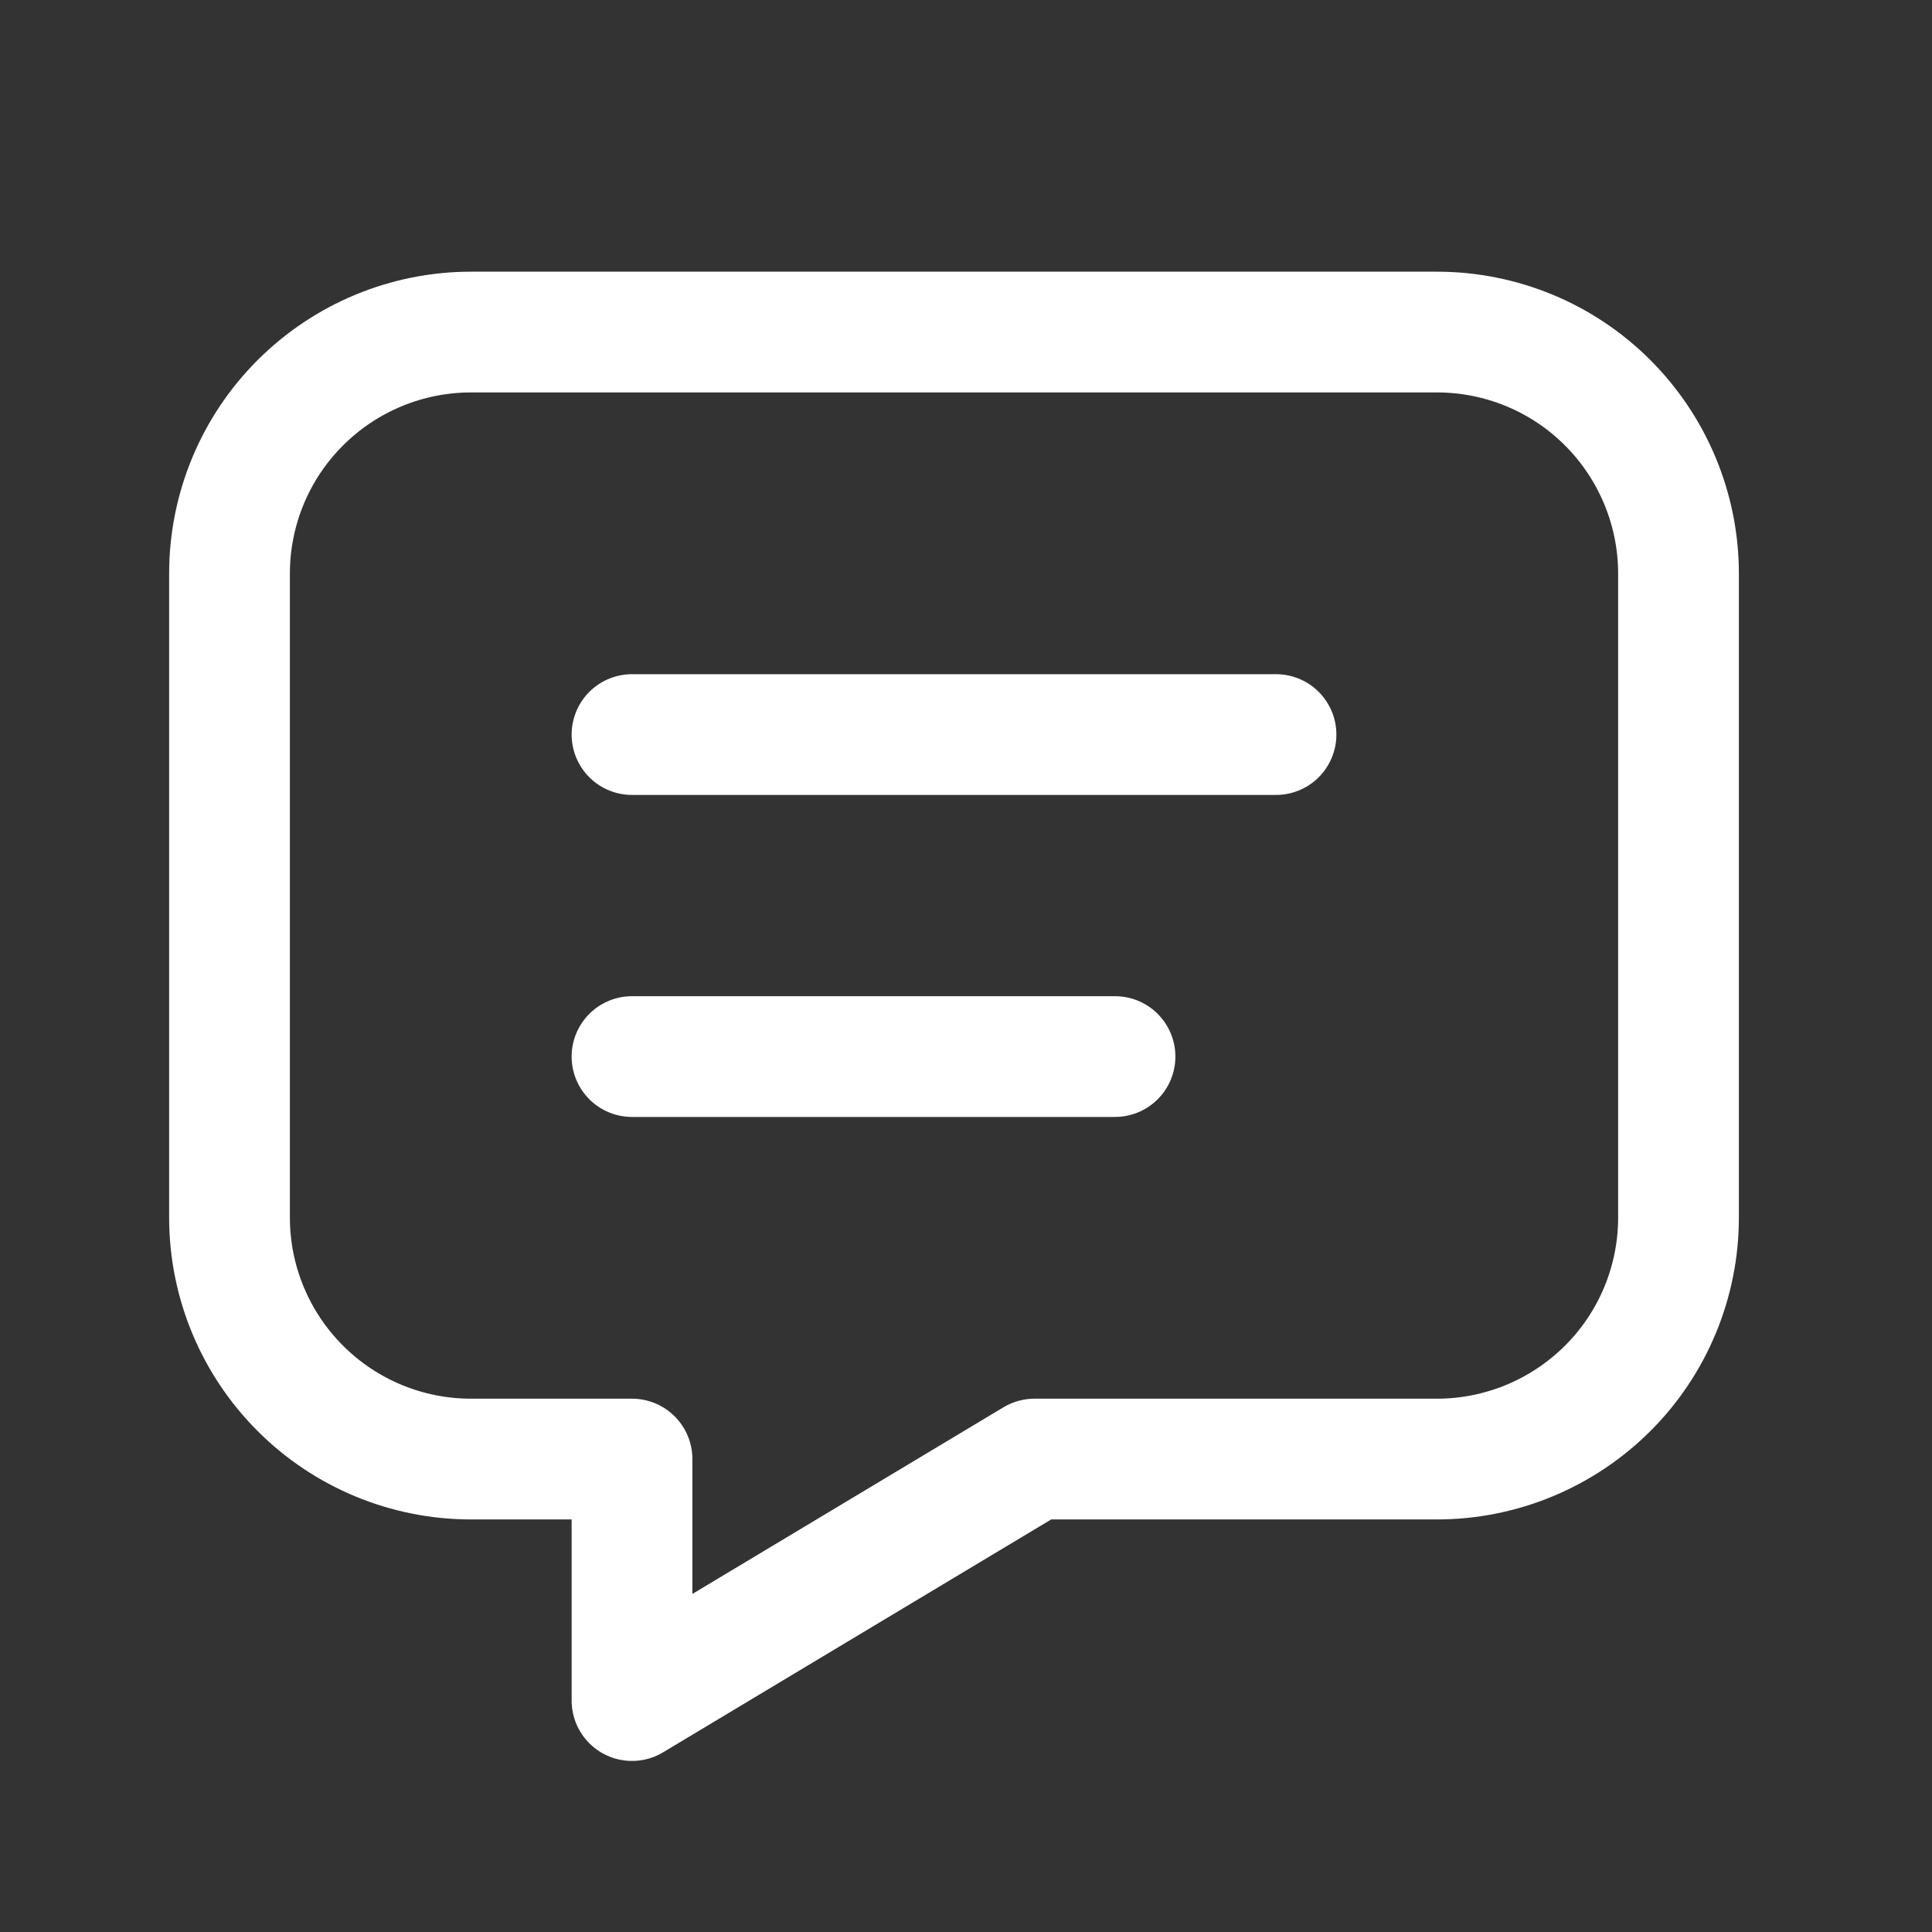
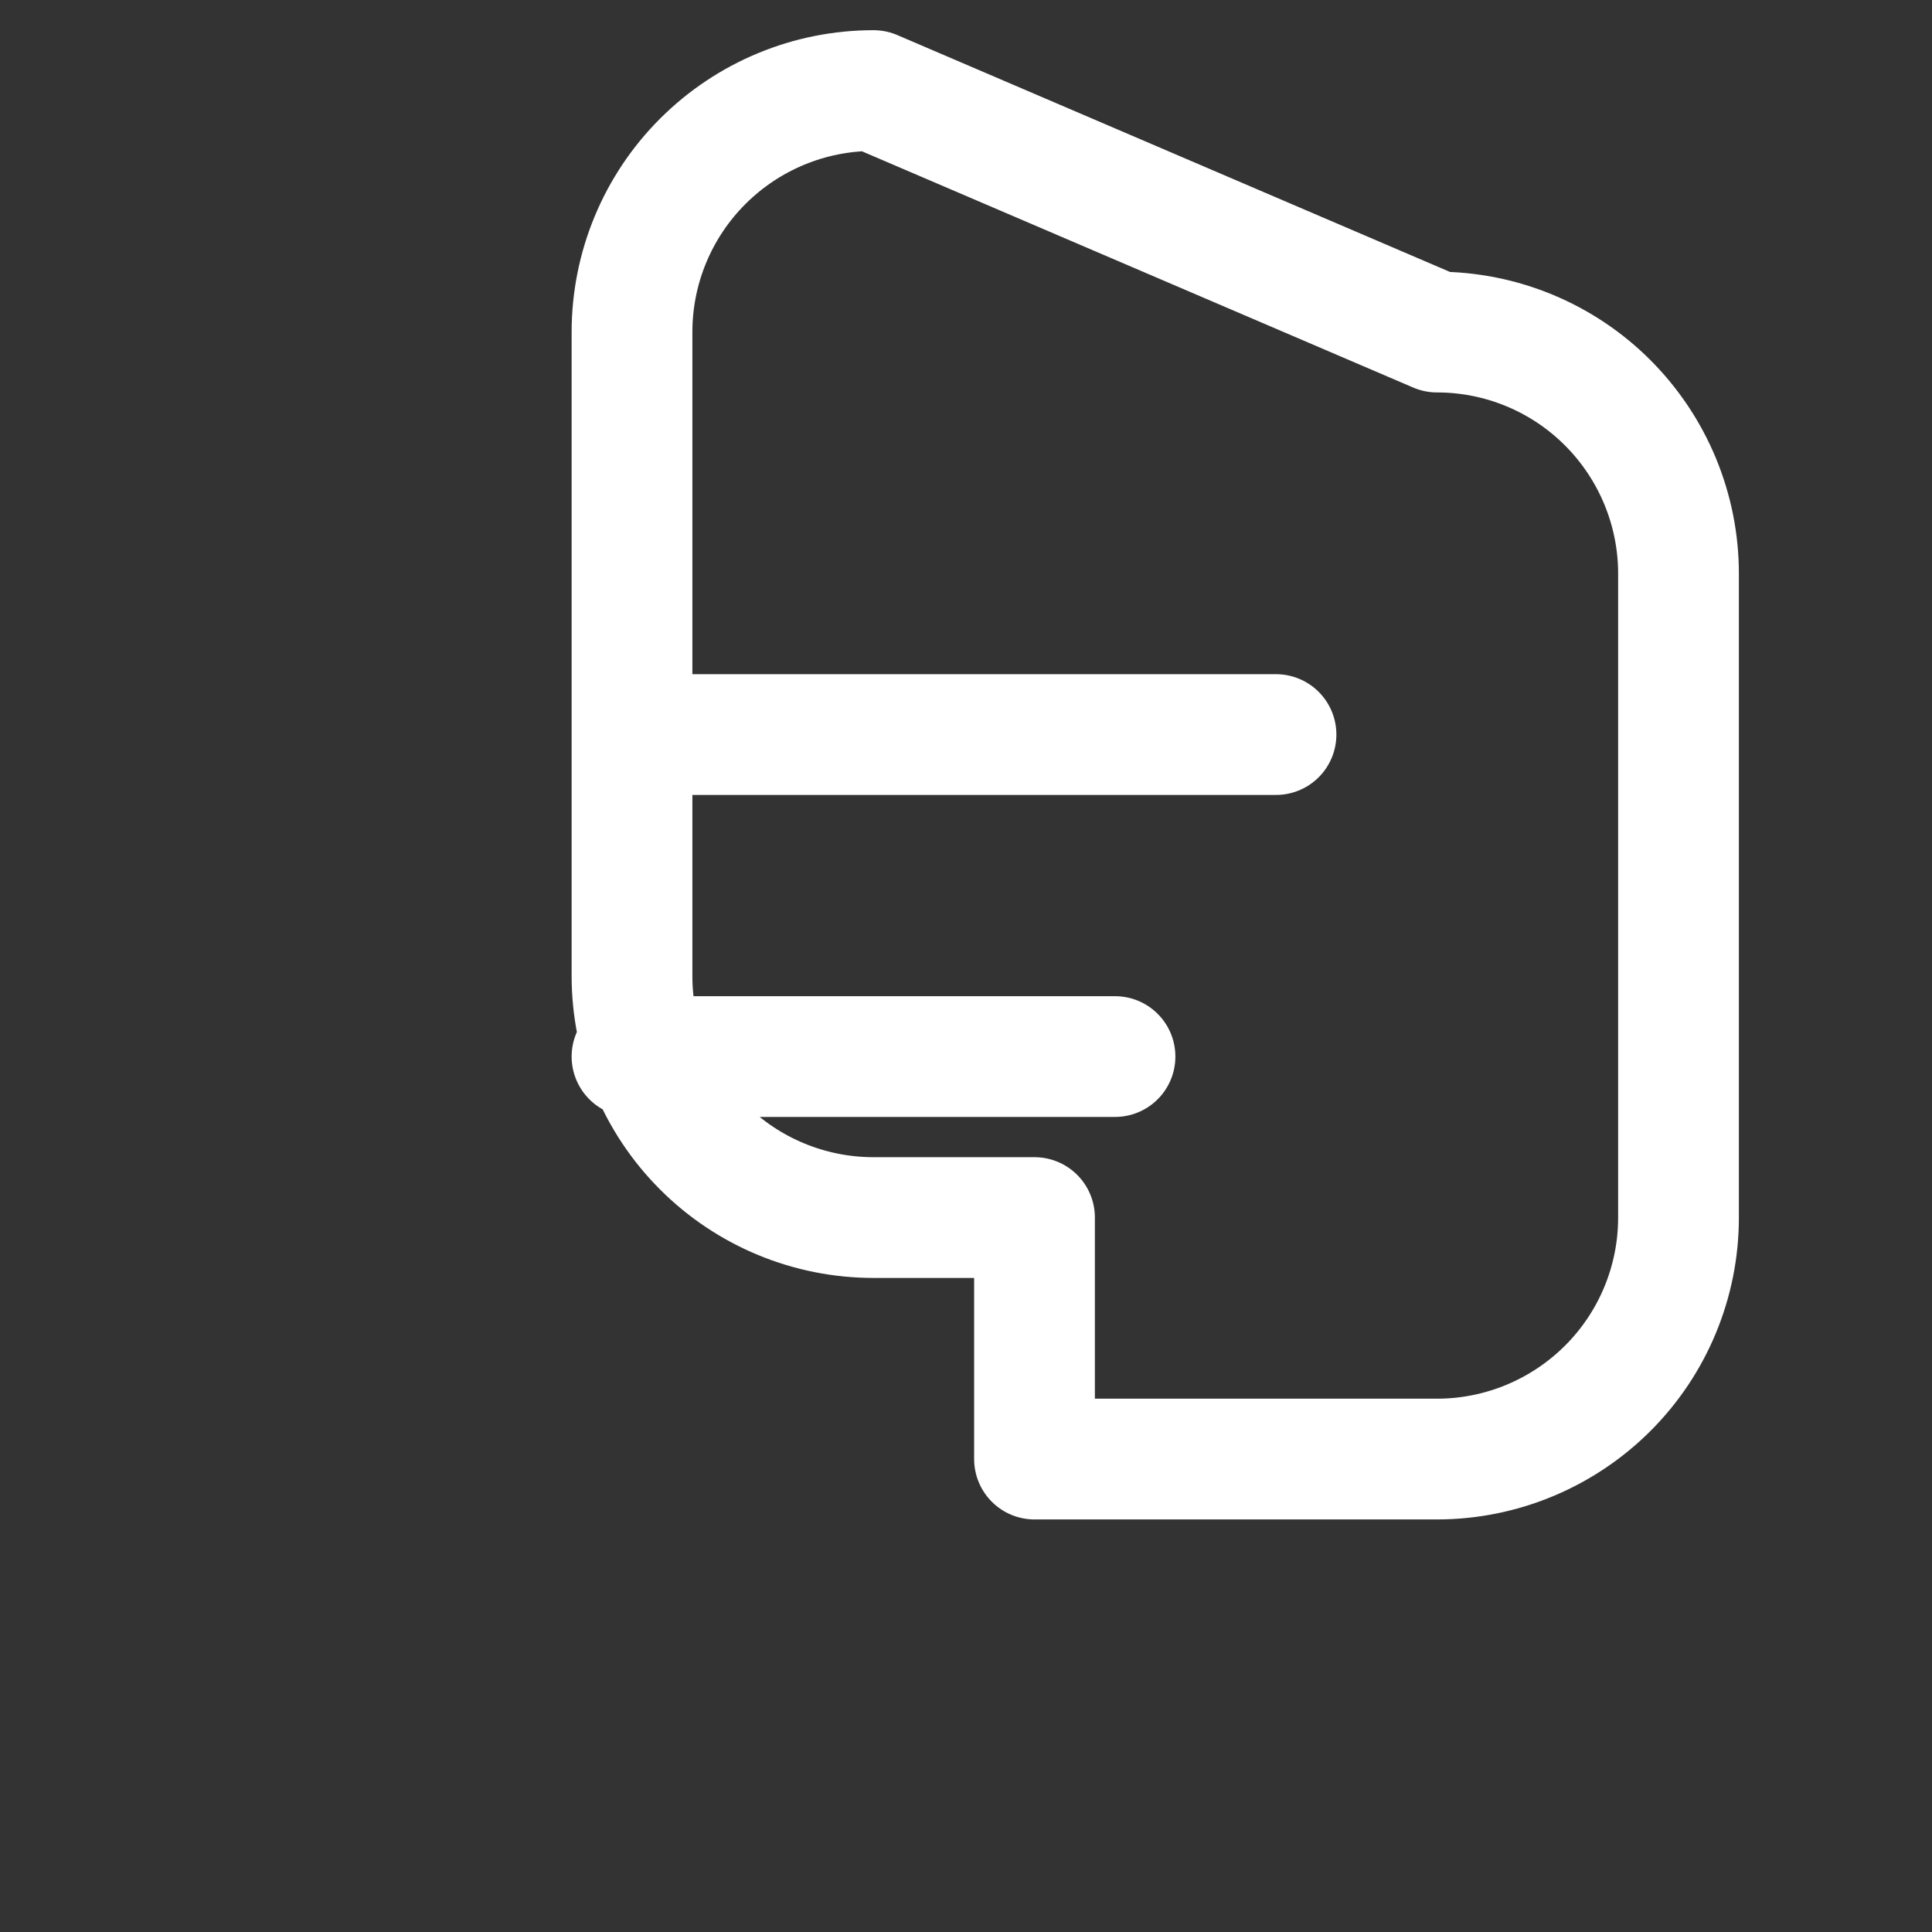
<svg xmlns="http://www.w3.org/2000/svg" fill="none" height="24" viewBox="0 0 24 24" width="24">
  <rect x="0" y="0" width="24" height="24" fill="#333333" stroke="none" />
-   <path d="m7.851 9.125h8m-8 4h6m4-9c.796 0 1.559.316 2.121.879s.879 1.326.879 2.121v8c0 .796-.316 1.559-.879 2.121s-1.326.879-2.121.879h-5l-5 3v-3h-2c-.796 0-1.559-.316-2.121-.879-.563-.563-.879-1.326-.879-2.121v-8c0-.796.316-1.559.879-2.121.563-.563 1.326-.879 2.121-.879z" stroke="#fff" stroke-linecap="round" stroke-linejoin="round" stroke-width="1.5" />
+   <path d="m7.851 9.125h8m-8 4h6m4-9c.796 0 1.559.316 2.121.879s.879 1.326.879 2.121v8c0 .796-.316 1.559-.879 2.121s-1.326.879-2.121.879h-5v-3h-2c-.796 0-1.559-.316-2.121-.879-.563-.563-.879-1.326-.879-2.121v-8c0-.796.316-1.559.879-2.121.563-.563 1.326-.879 2.121-.879z" stroke="#fff" stroke-linecap="round" stroke-linejoin="round" stroke-width="1.5" />
</svg>